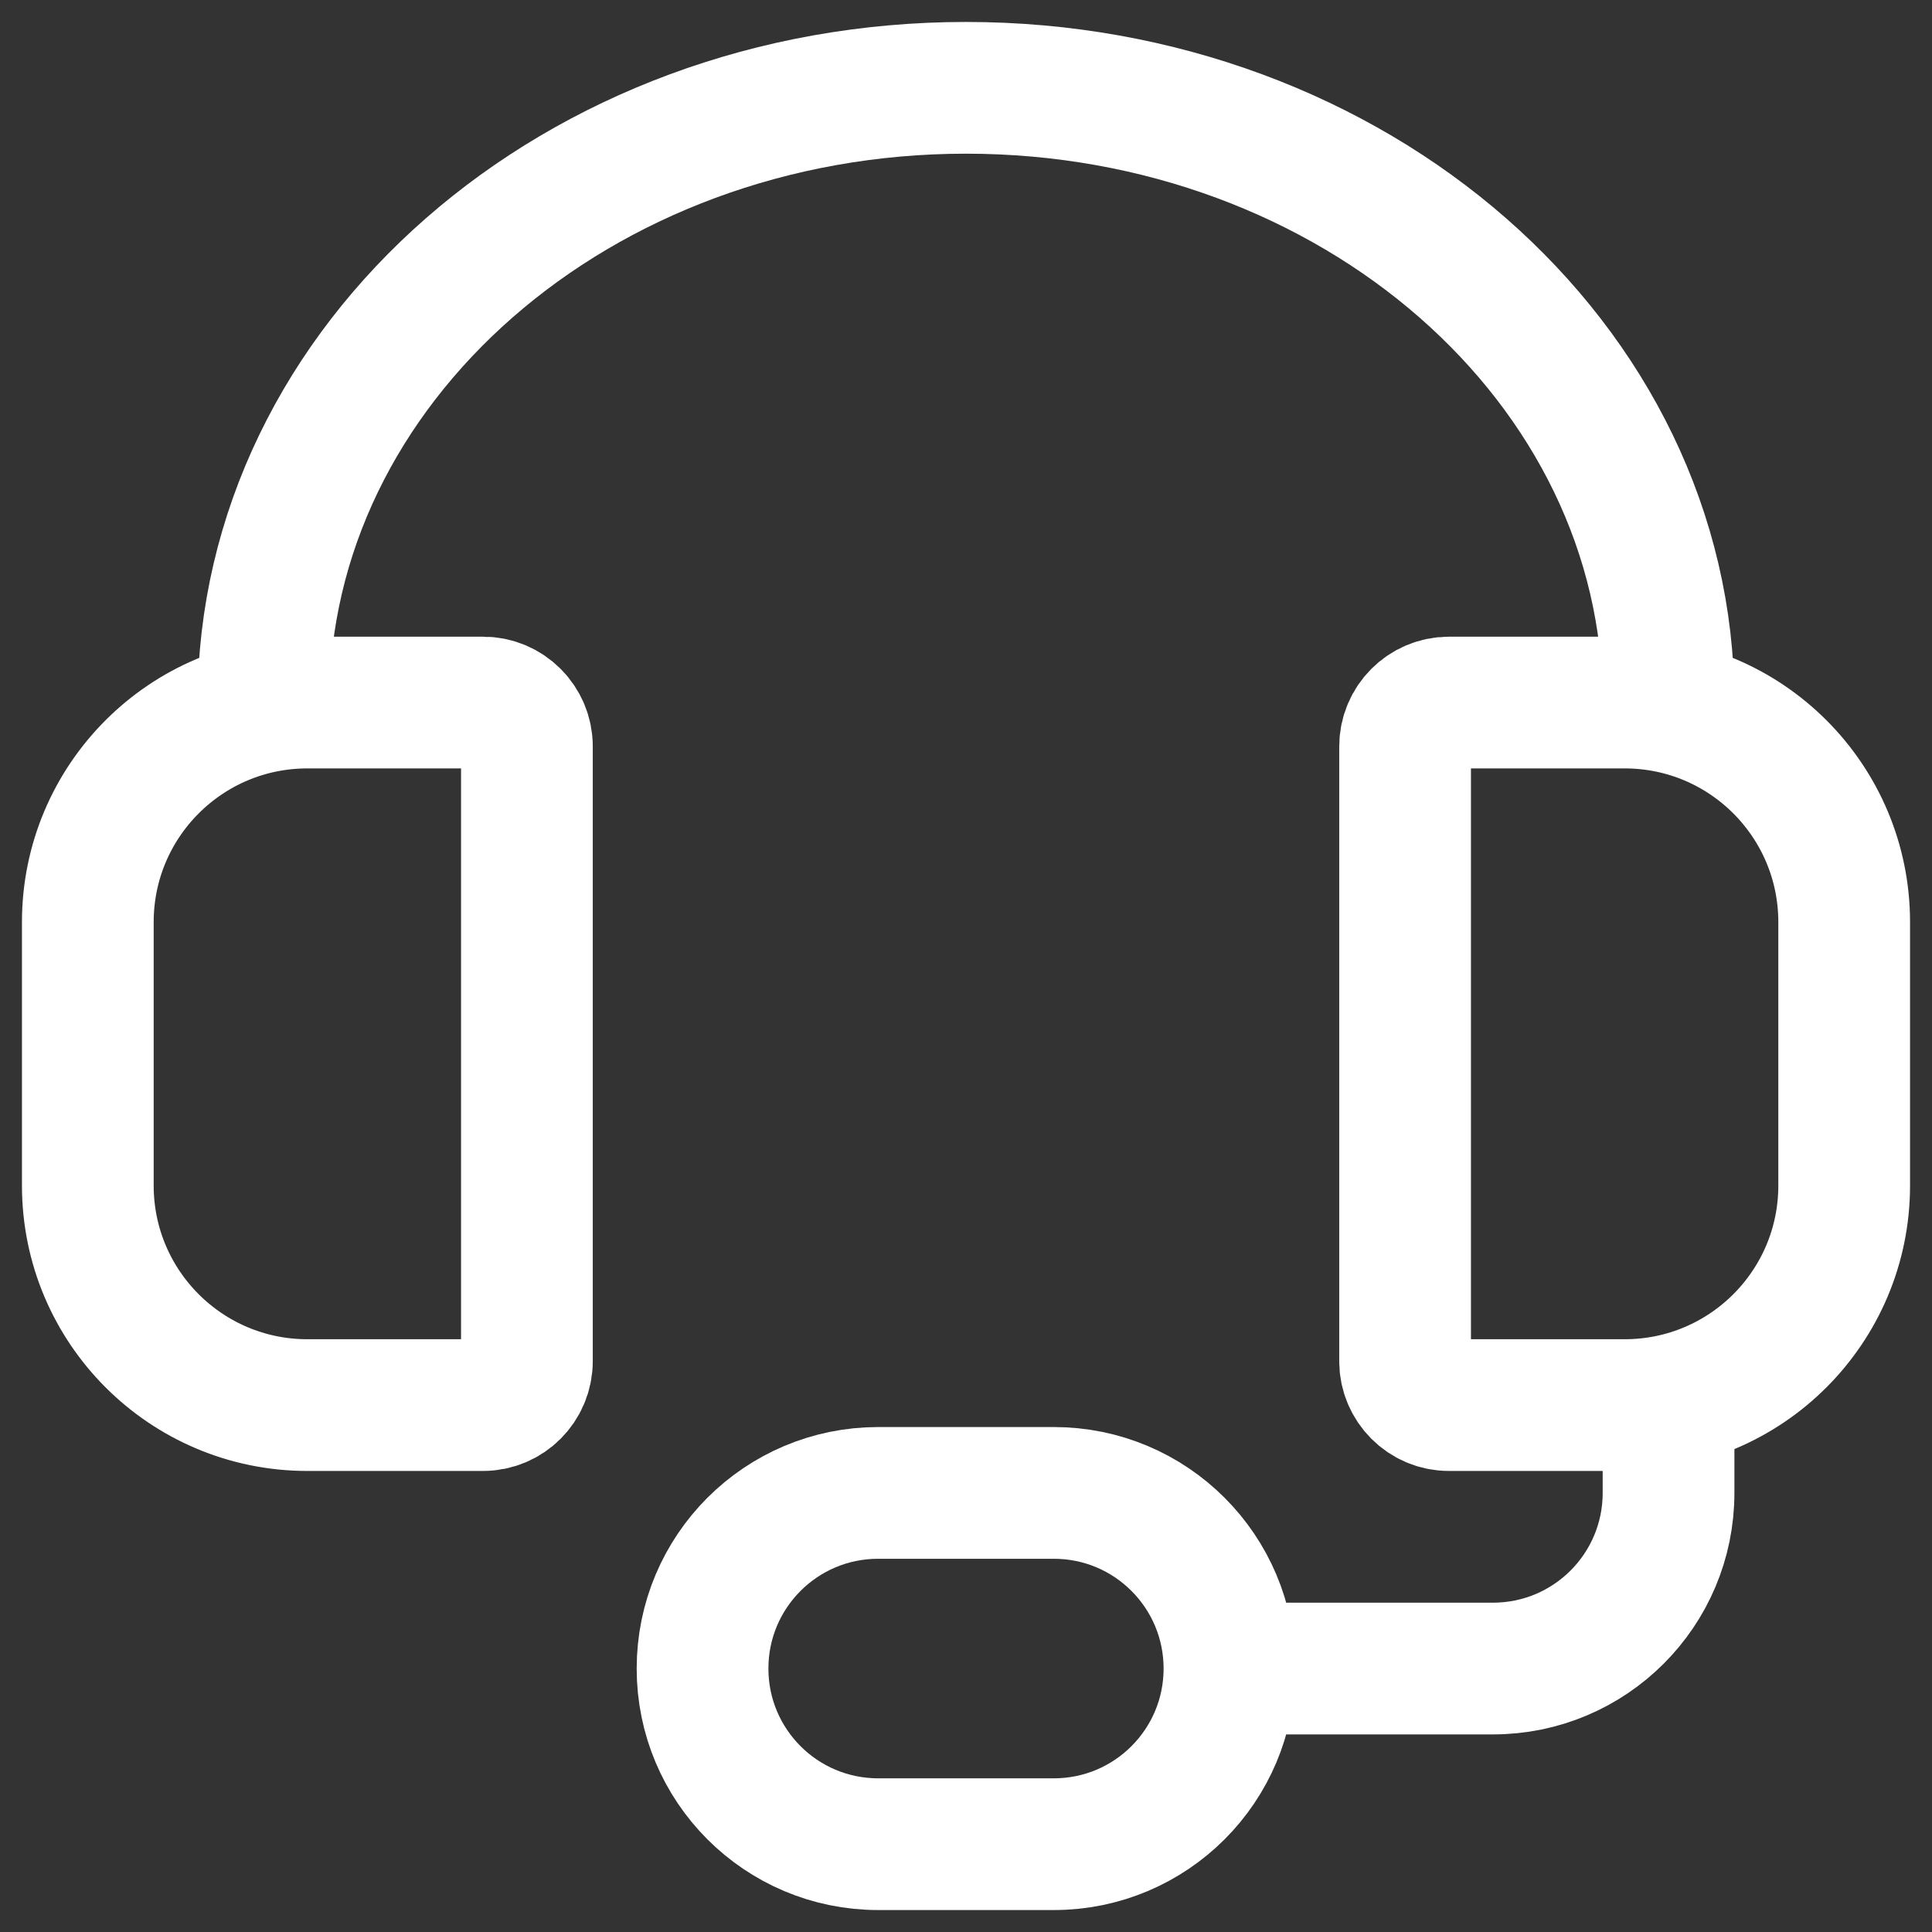
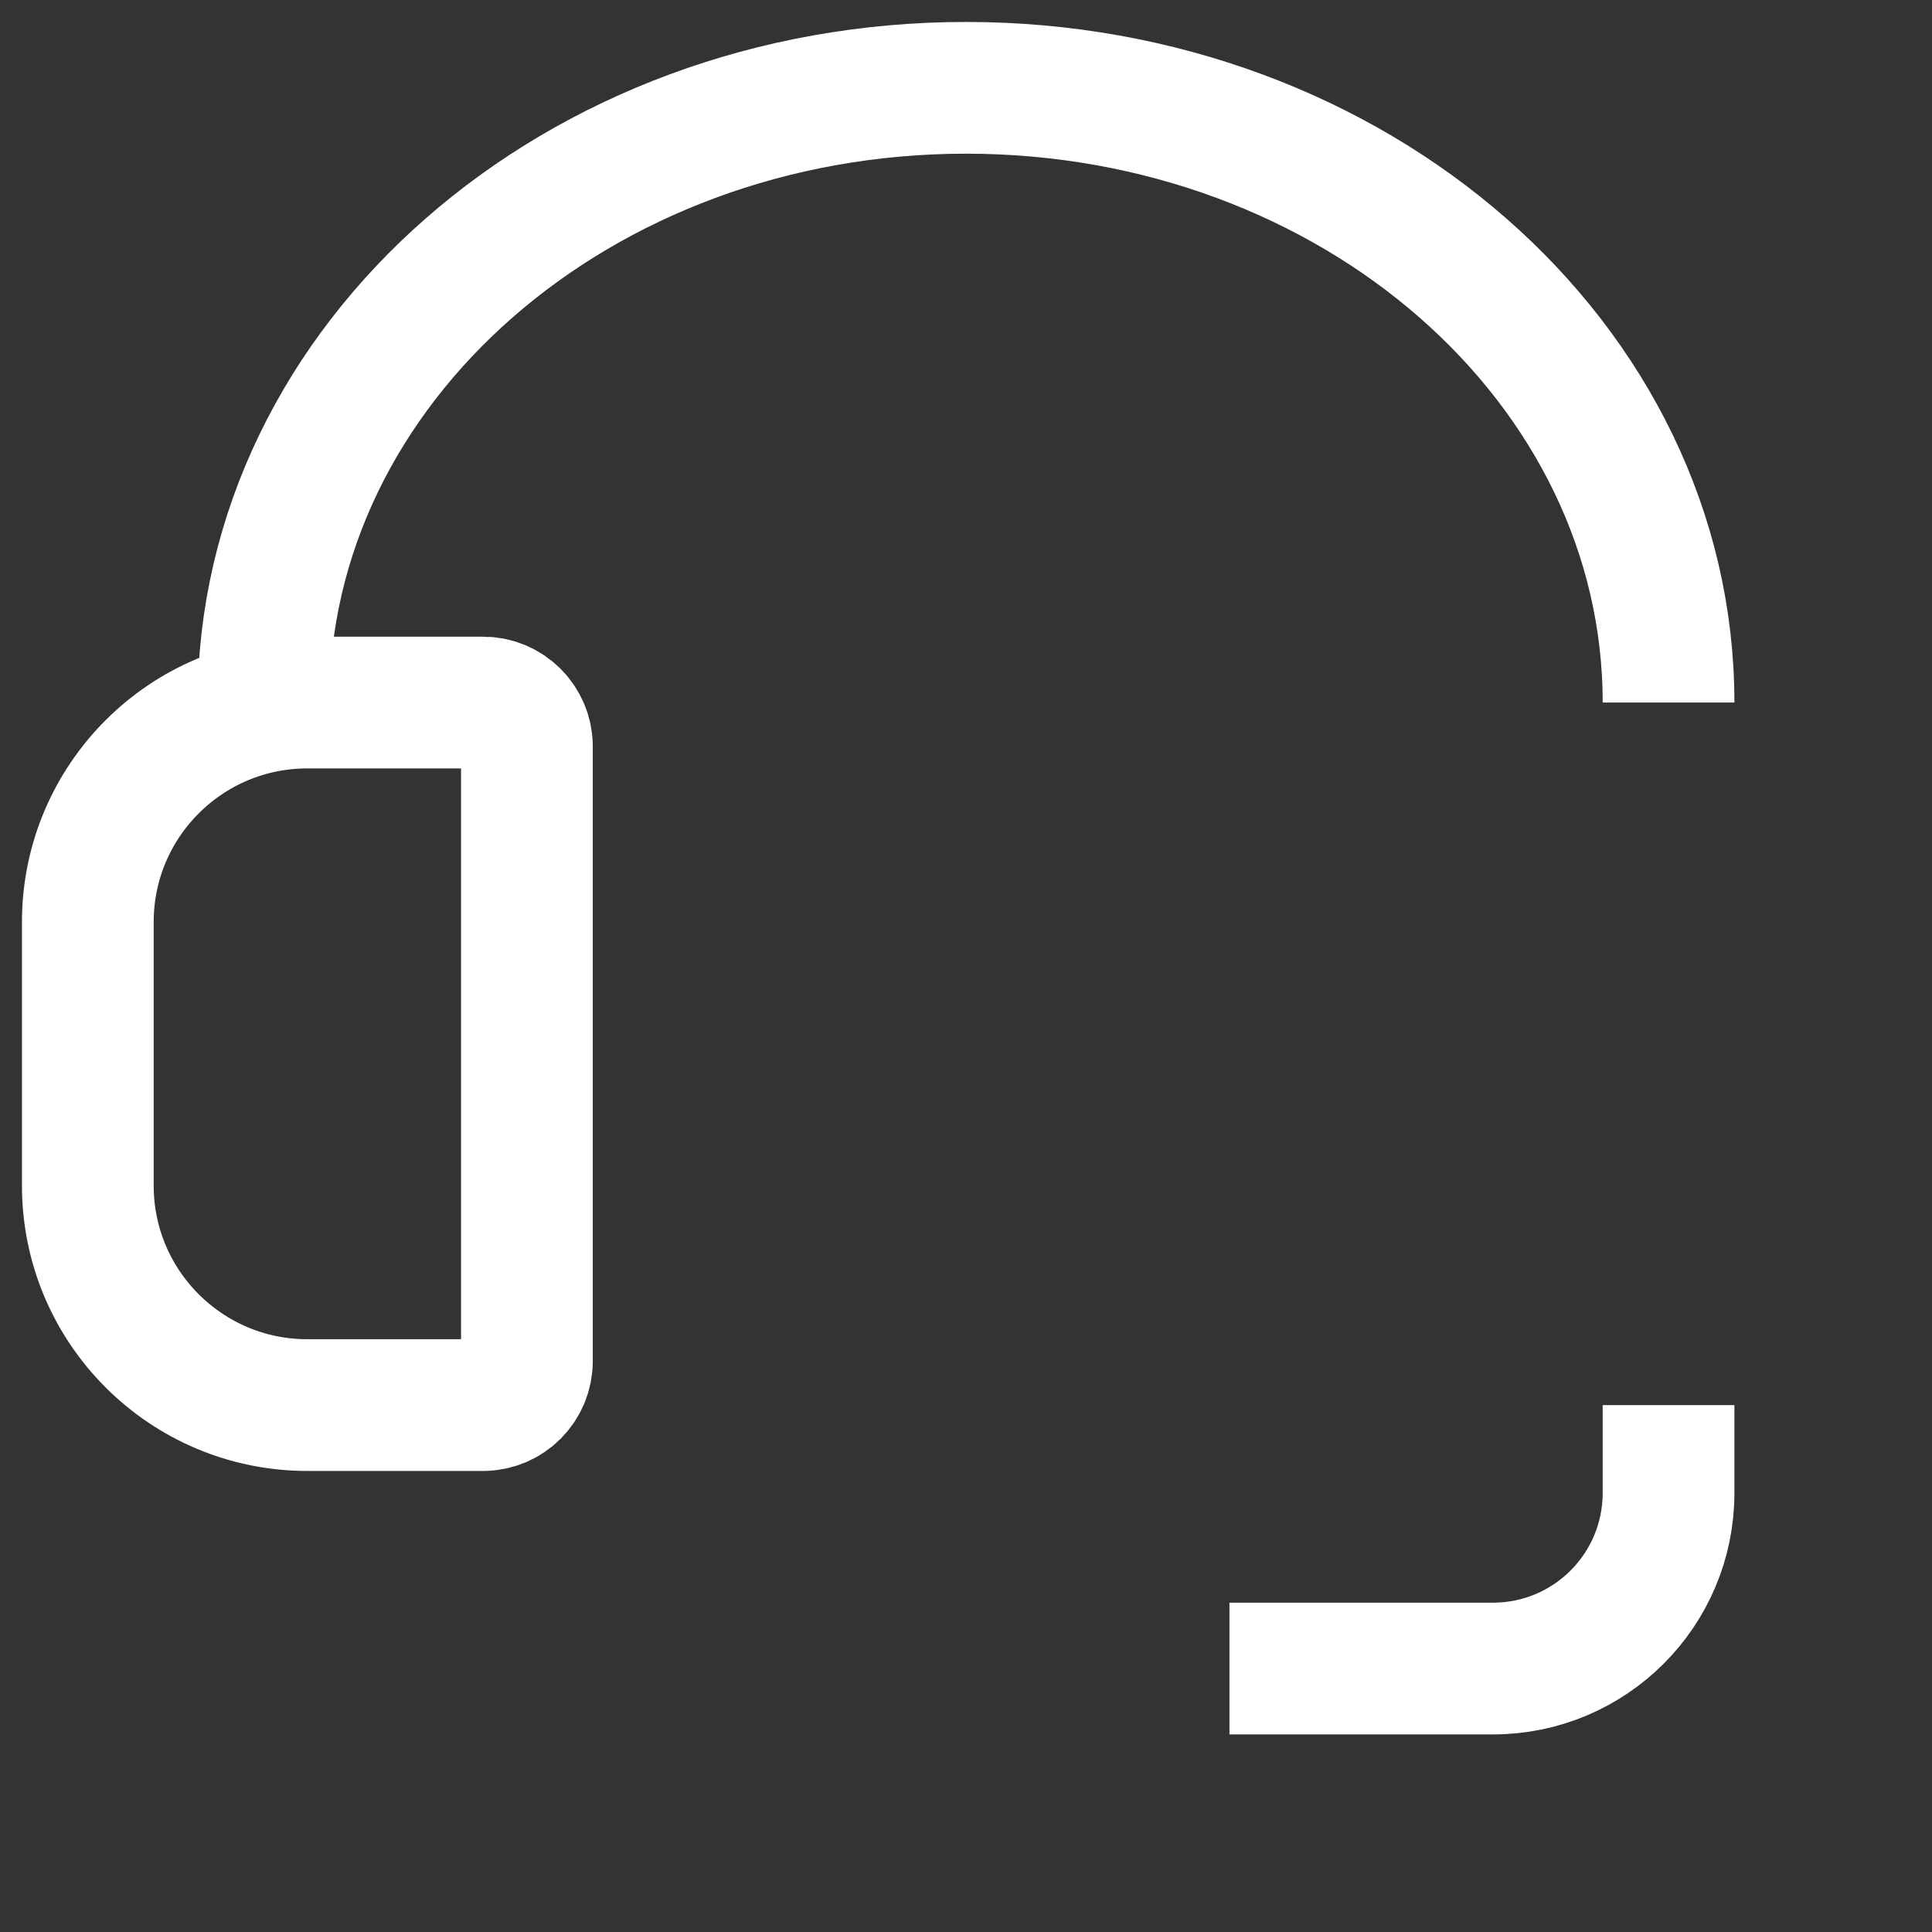
<svg xmlns="http://www.w3.org/2000/svg" width="22" height="22" viewBox="0 0 22 22" fill="none">
  <rect x="0" y="0" width="22" height="22" fill="#333333" stroke="none" />
  <path d="M19 8C19 4.134 15.418 1 11 1C6.582 1 3 4.134 3 8" stroke="white" stroke-width="1.5" />
-   <path d="M18.5 8H16.5C16.224 8 16 8.224 16 8.5V15.5C16 15.776 16.224 16 16.5 16H18.5C19.881 16 21 14.881 21 13.5V10.5C21 9.119 19.881 8 18.5 8Z" stroke="white" stroke-width="1.5" />
  <path d="M19 16V17C19 18.105 18.105 19 17 19H14" stroke="white" stroke-width="1.5" />
-   <path d="M10 17H12C13.105 17 14 17.895 14 19C14 20.105 13.105 21 12 21H10C8.895 21 8 20.105 8 19C8 17.895 8.895 17 10 17Z" stroke="white" stroke-width="1.5" />
  <path d="M5.5 8H3.5C2.119 8 1 9.119 1 10.5V13.5C1 14.881 2.119 16 3.5 16H5.5C5.776 16 6 15.776 6 15.5V8.5C6 8.224 5.776 8 5.5 8Z" stroke="white" stroke-width="1.5" />
</svg>